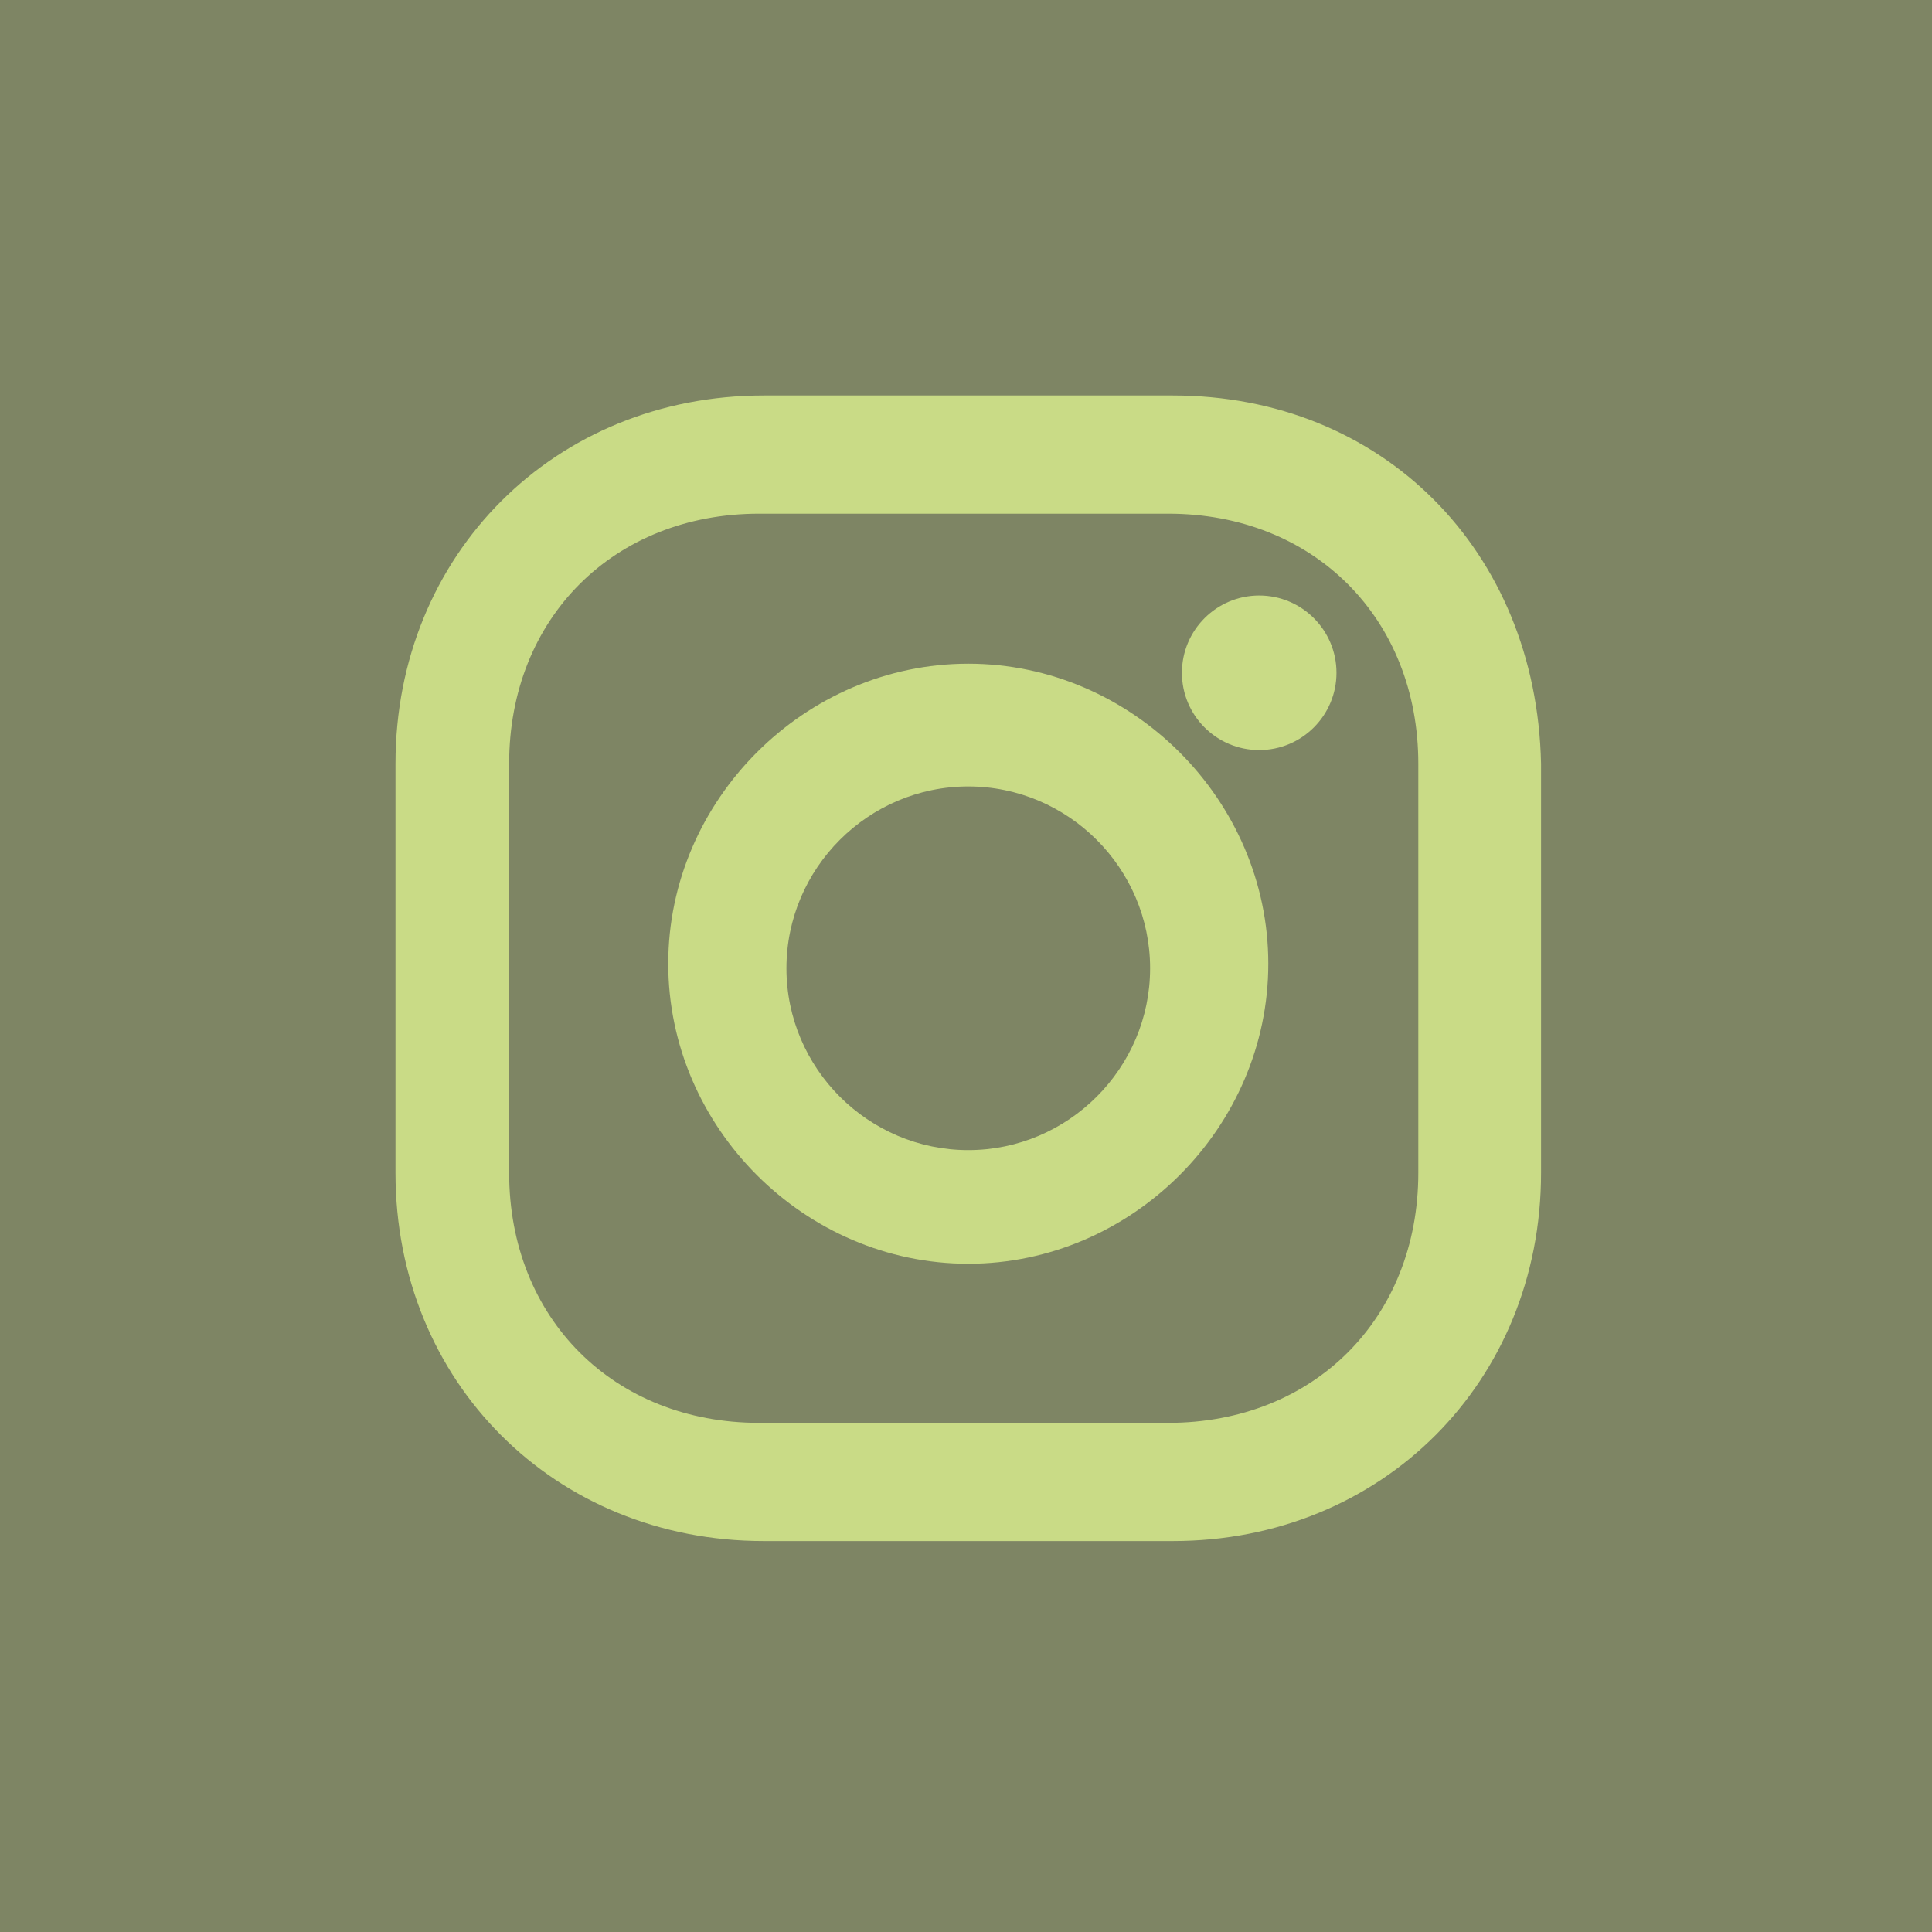
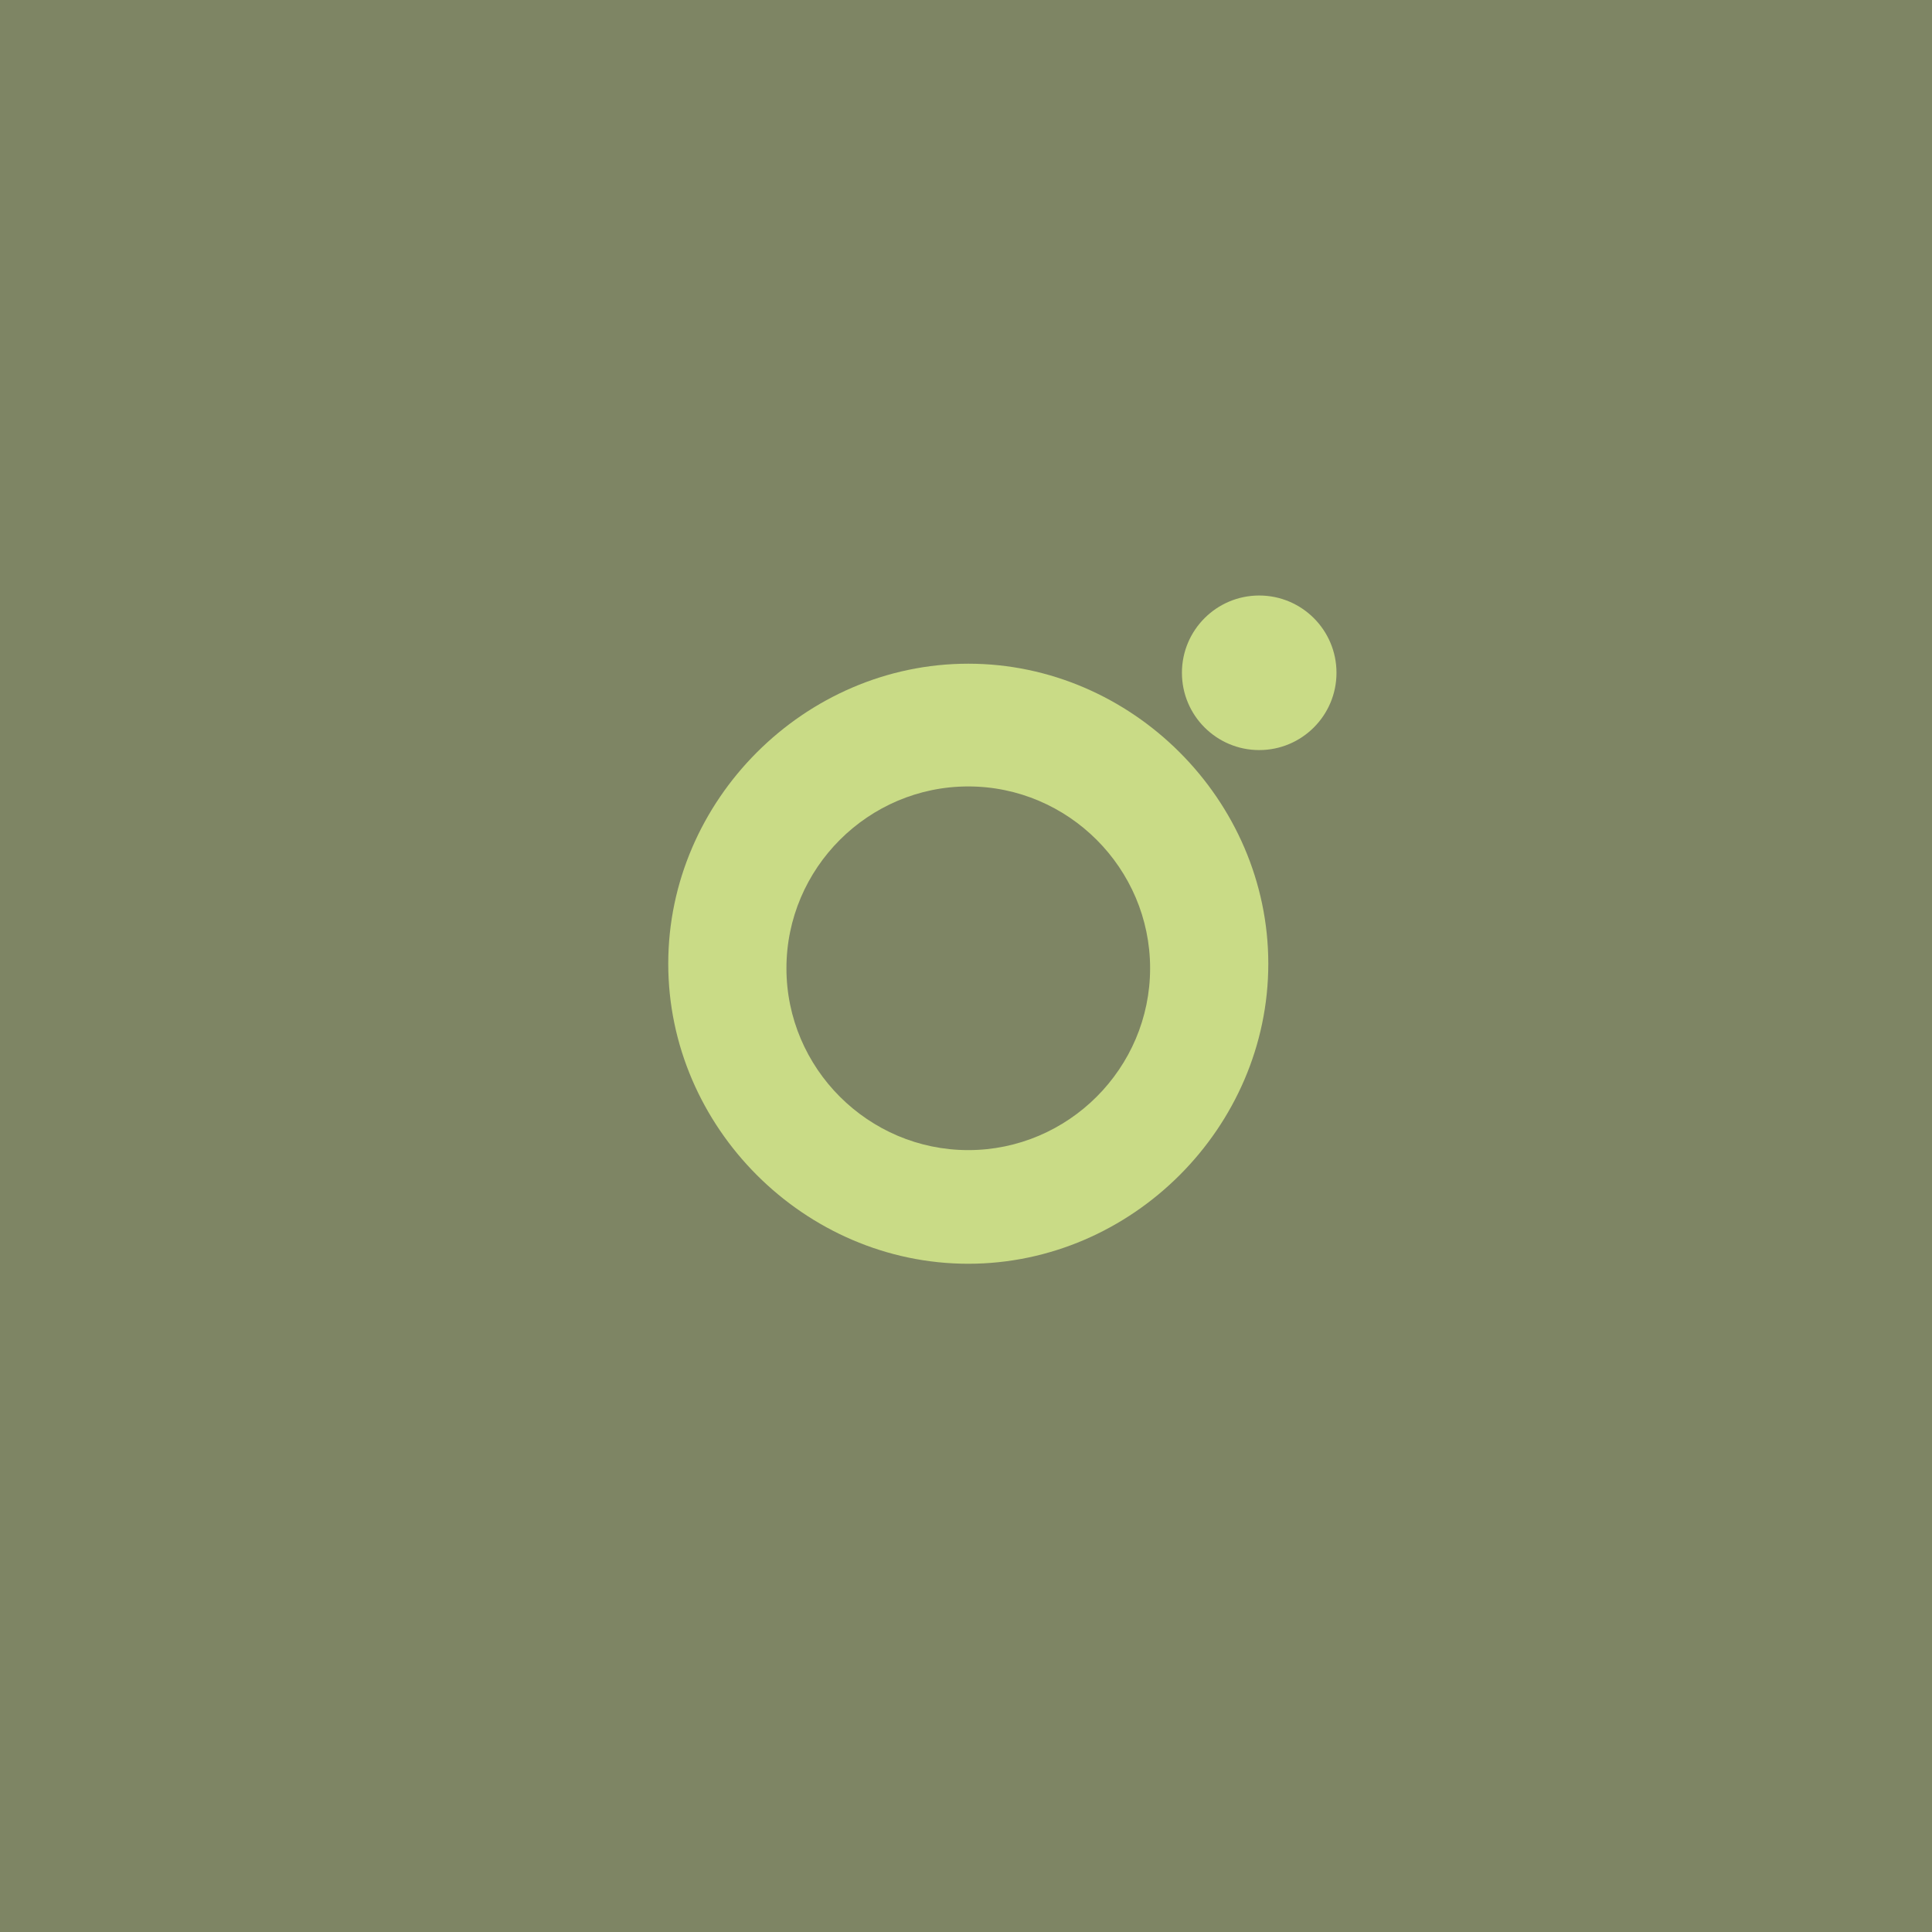
<svg xmlns="http://www.w3.org/2000/svg" version="1.1" id="Calque_1" x="0px" y="0px" viewBox="0 0 42.5 42.5" style="enable-background:new 0 0 42.5 42.5;" xml:space="preserve">
  <style type="text/css">
	.st0{fill:#7E8564;}
	.st1{fill:#C9DB86;}
</style>
  <g>
    <rect x="0" y="0" class="st0" width="42.5" height="42.5" />
    <g>
-       <path class="st1" d="M25.8,8.7h-9c-4.6,0-8.1,3.5-8.1,8.1v9c0,4.6,3.5,8.1,8.1,8.1h9c4.6,0,8.1-3.5,8.1-8.1v-9    C33.8,12.1,30.4,8.7,25.8,8.7z M31.2,25.8c0,3.2-2.3,5.5-5.5,5.5h-9c-3.2,0-5.5-2.3-5.5-5.5v-9c0-3.2,2.3-5.5,5.5-5.5h9    c3.2,0,5.5,2.3,5.5,5.5V25.8z" />
      <path class="st1" d="M21.3,14.6c-3.6,0-6.6,3-6.6,6.6s3,6.6,6.6,6.6c3.6,0,6.6-3,6.6-6.6S24.9,14.6,21.3,14.6z M21.3,25.3    c-2.2,0-4-1.8-4-4s1.8-4,4-4c2.2,0,4,1.8,4,4S23.5,25.3,21.3,25.3z" />
      <circle class="st1" cx="27.7" cy="14.8" r="1.7" />
    </g>
  </g>
</svg>